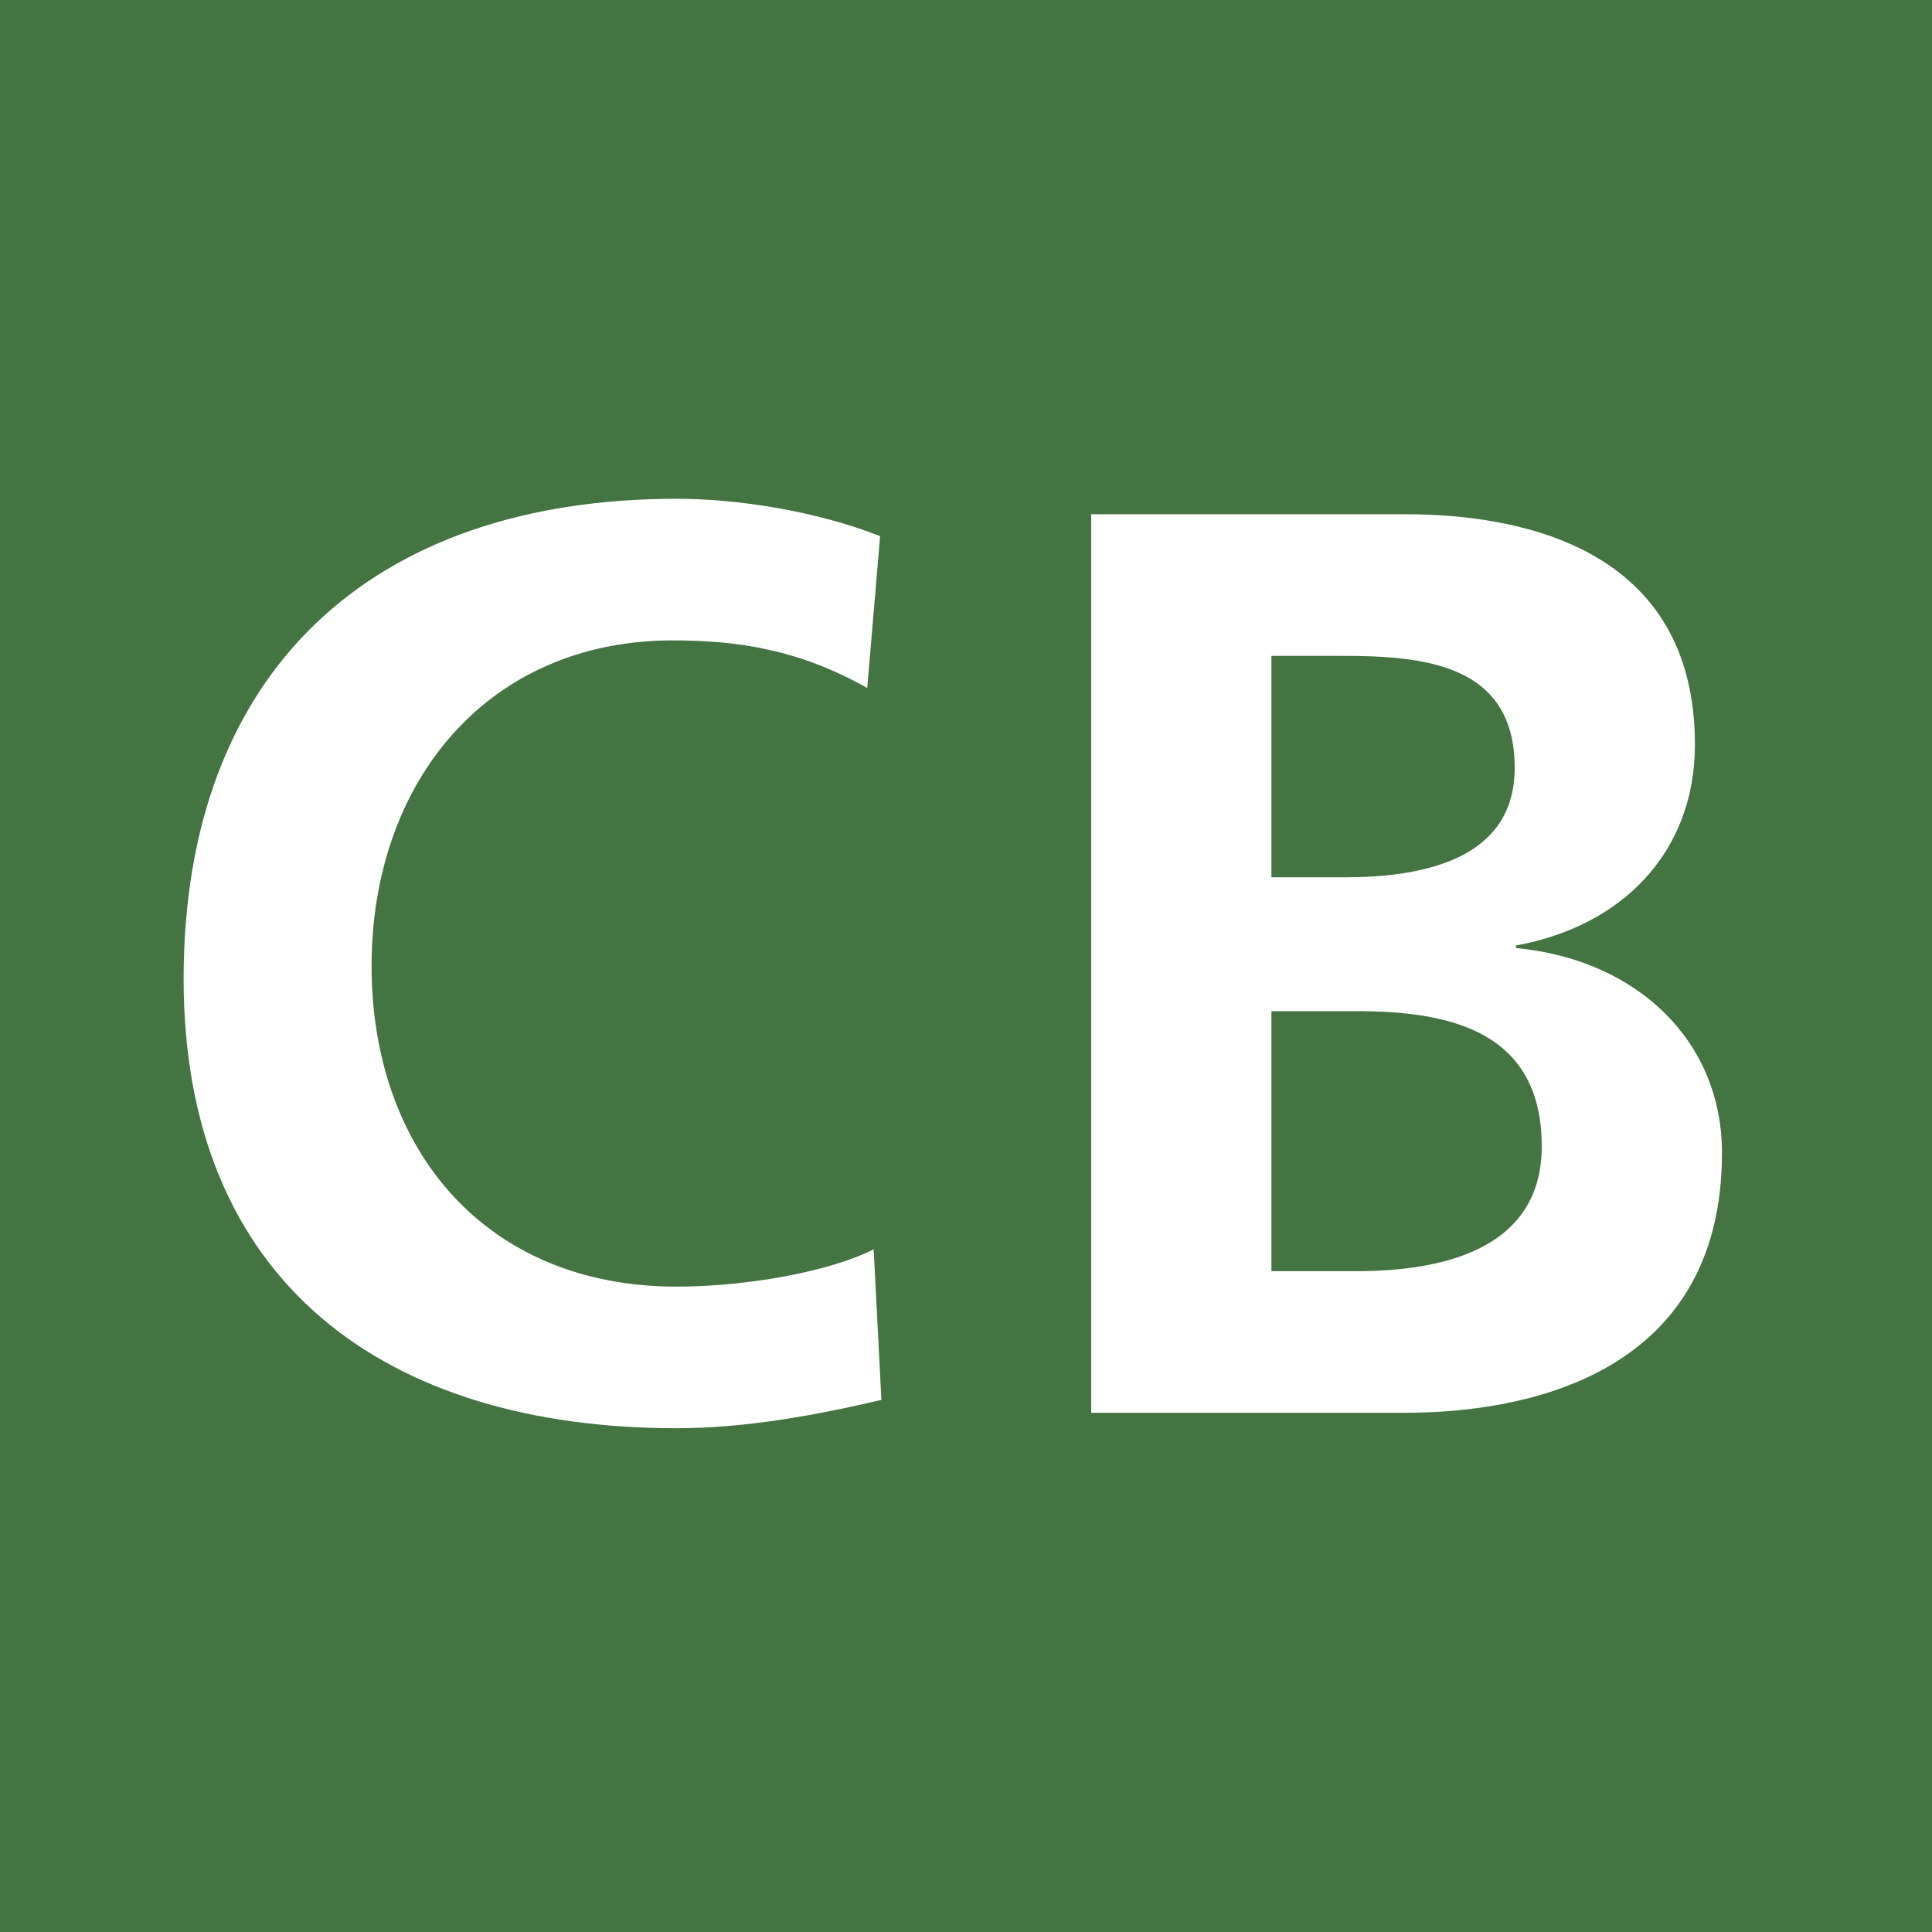
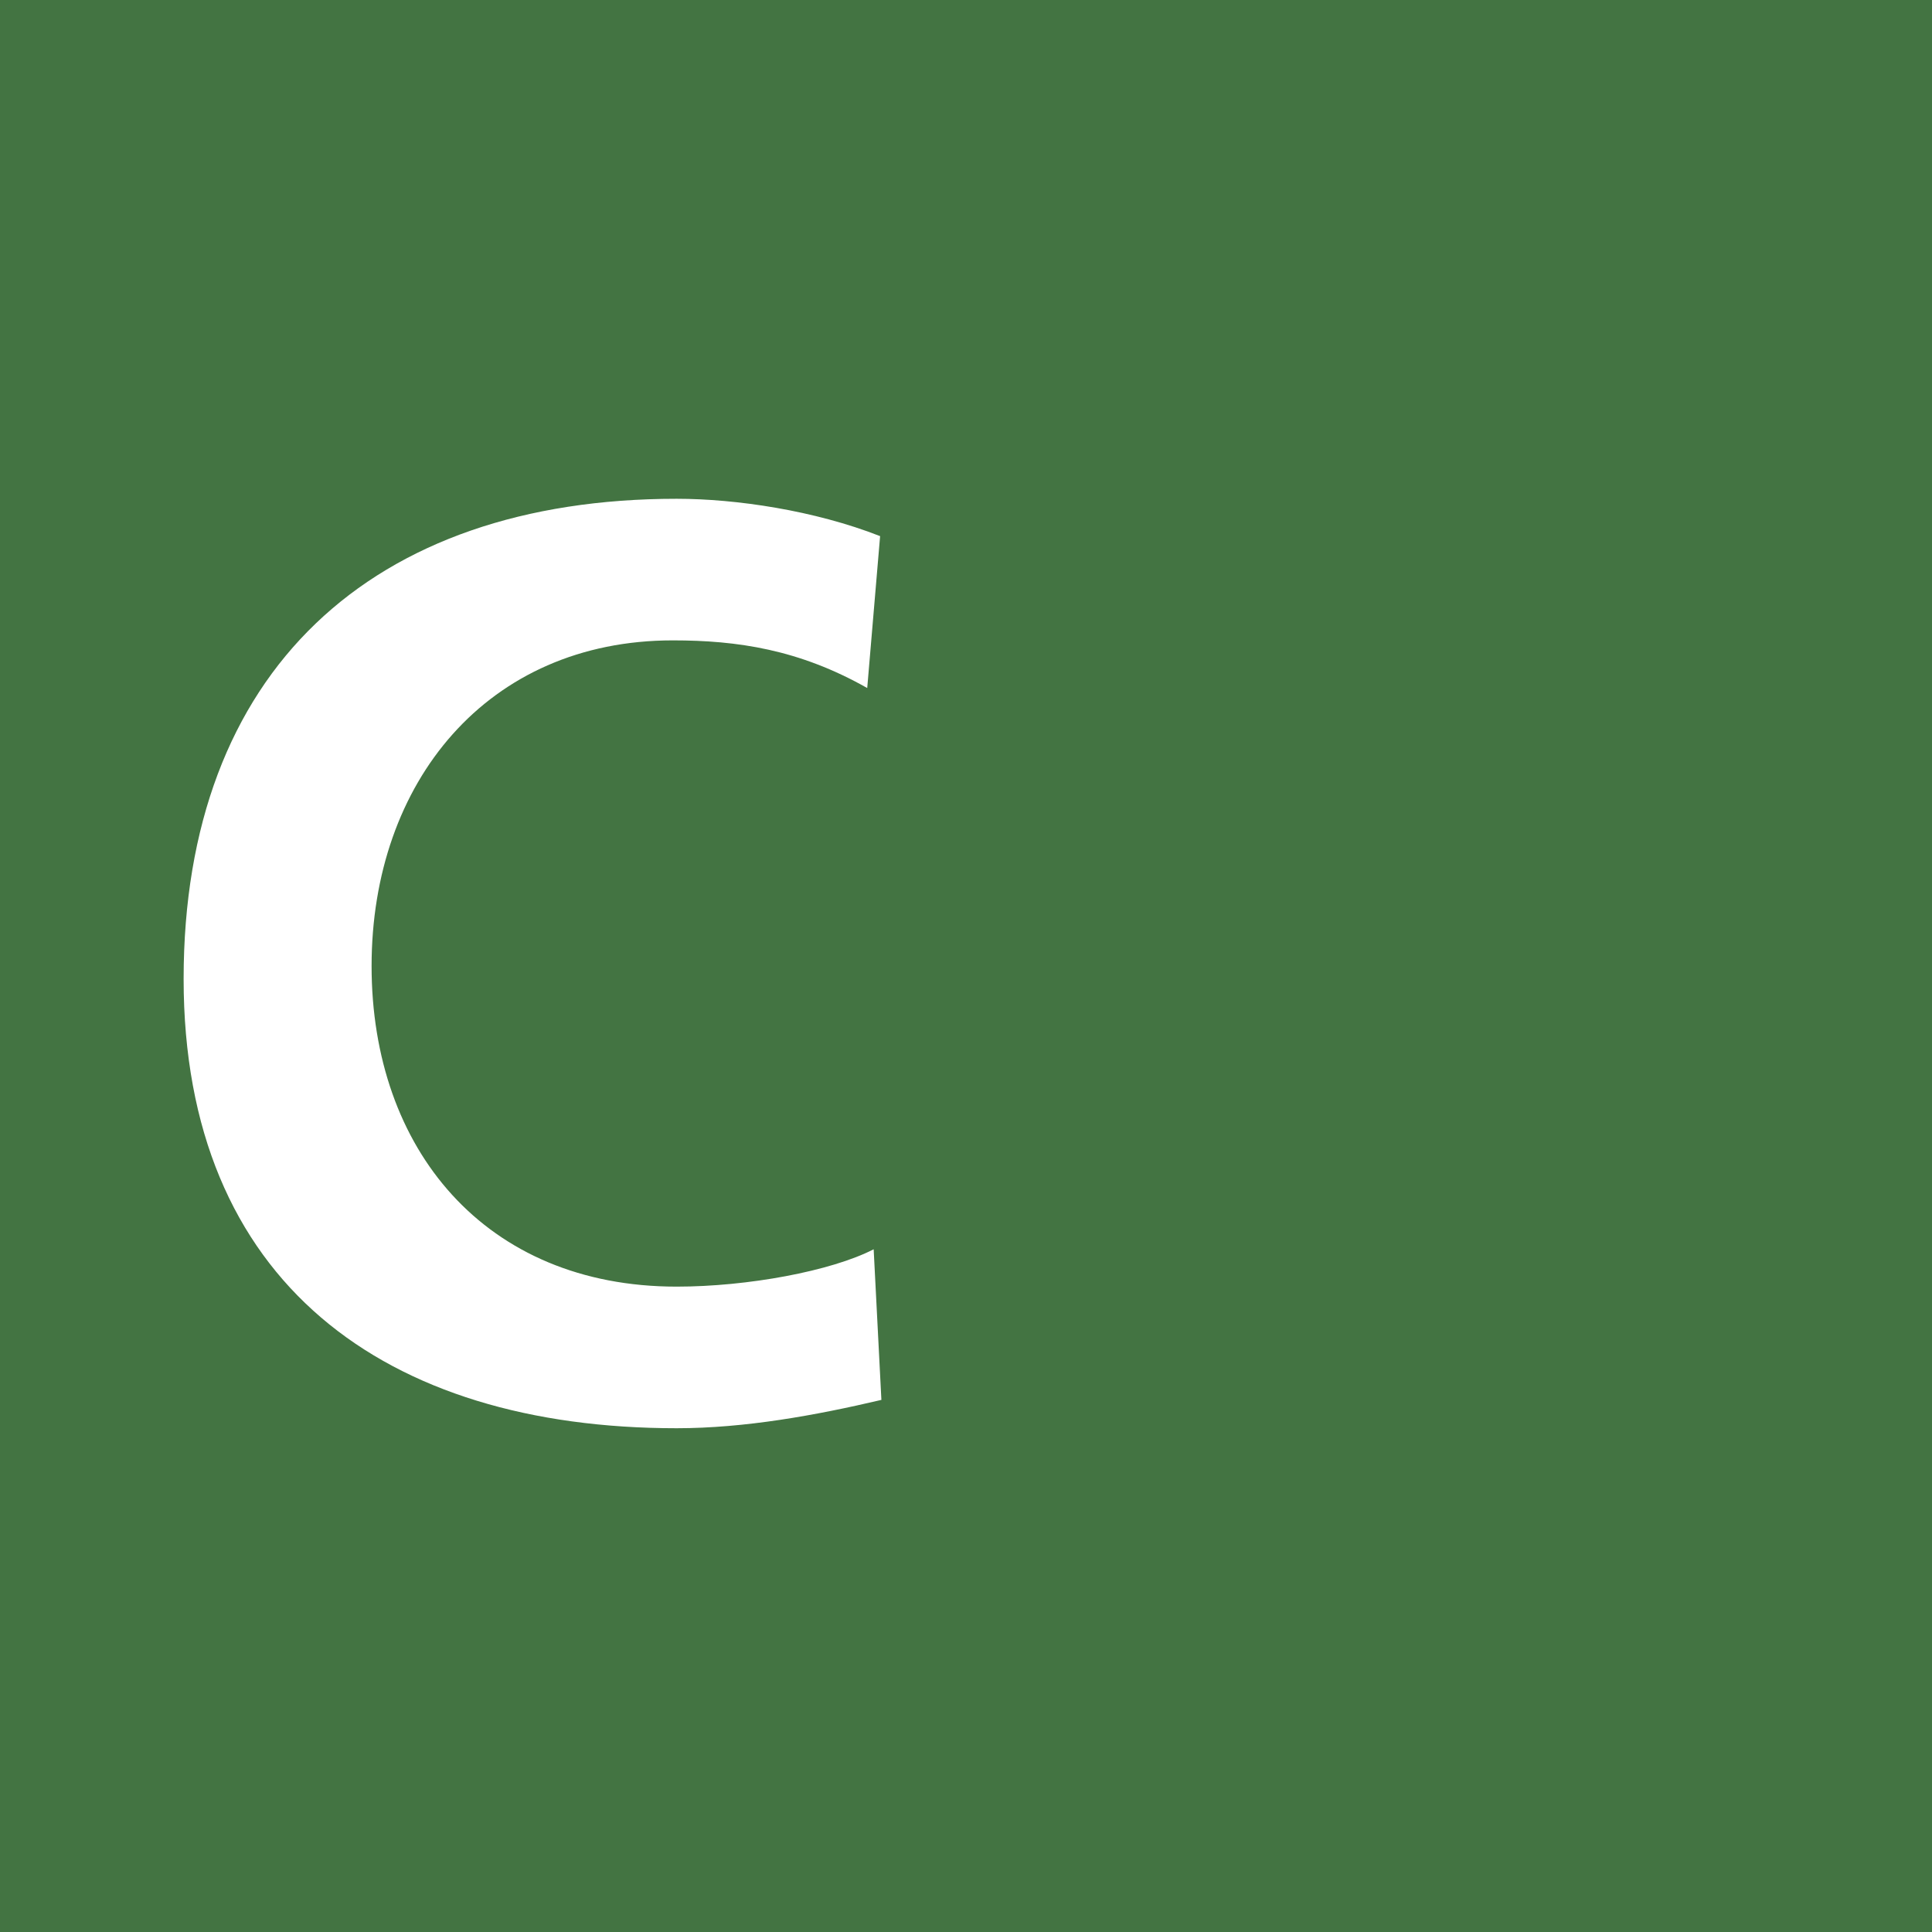
<svg xmlns="http://www.w3.org/2000/svg" width="24px" height="24px" viewBox="0 0 24 24" version="1.1">
  <title>0104_CB_ＪＲ御殿場線</title>
  <g id="0104_CB_ＪＲ御殿場線" stroke="none" stroke-width="1" fill="none" fill-rule="evenodd">
    <g id="御殿場線">
      <polygon id="Fill-1" fill="#437442" points="0 24 24 24 24 0 0 0" />
      <path d="M10.949,17.39 C10.133,17.582 9.253,17.742 8.406,17.742 C4.792,17.742 2.281,15.935 2.281,12.161 C2.281,8.339 4.616,6.196 8.406,6.196 C9.141,6.196 10.117,6.34 10.933,6.66 L10.773,8.547 C9.925,8.067 9.157,7.955 8.358,7.955 C6.055,7.955 4.616,9.714 4.616,12.001 C4.616,14.272 6.023,15.983 8.406,15.983 C9.285,15.983 10.325,15.791 10.853,15.519 L10.949,17.39 Z" id="Fill-2" fill="#FFFFFF" />
-       <path d="M15.794,15.791 L16.849,15.791 C17.889,15.791 19.152,15.535 19.152,14.24 C19.152,12.785 17.969,12.561 16.849,12.561 L15.794,12.561 L15.794,15.791 Z M15.794,10.898 L16.706,10.898 C17.649,10.898 18.816,10.69 18.816,9.539 C18.816,8.243 17.681,8.147 16.658,8.147 L15.794,8.147 L15.794,10.898 Z M13.555,6.388 L17.457,6.388 C18.896,6.388 21.055,6.804 21.055,9.251 C21.055,10.578 20.16,11.505 18.832,11.745 L18.832,11.777 C20.352,11.921 21.391,12.945 21.391,14.32 C21.391,17.135 18.864,17.55 17.457,17.55 L13.555,17.55 L13.555,6.388 Z" id="Fill-4" fill="#FFFFFF" />
    </g>
  </g>
</svg>